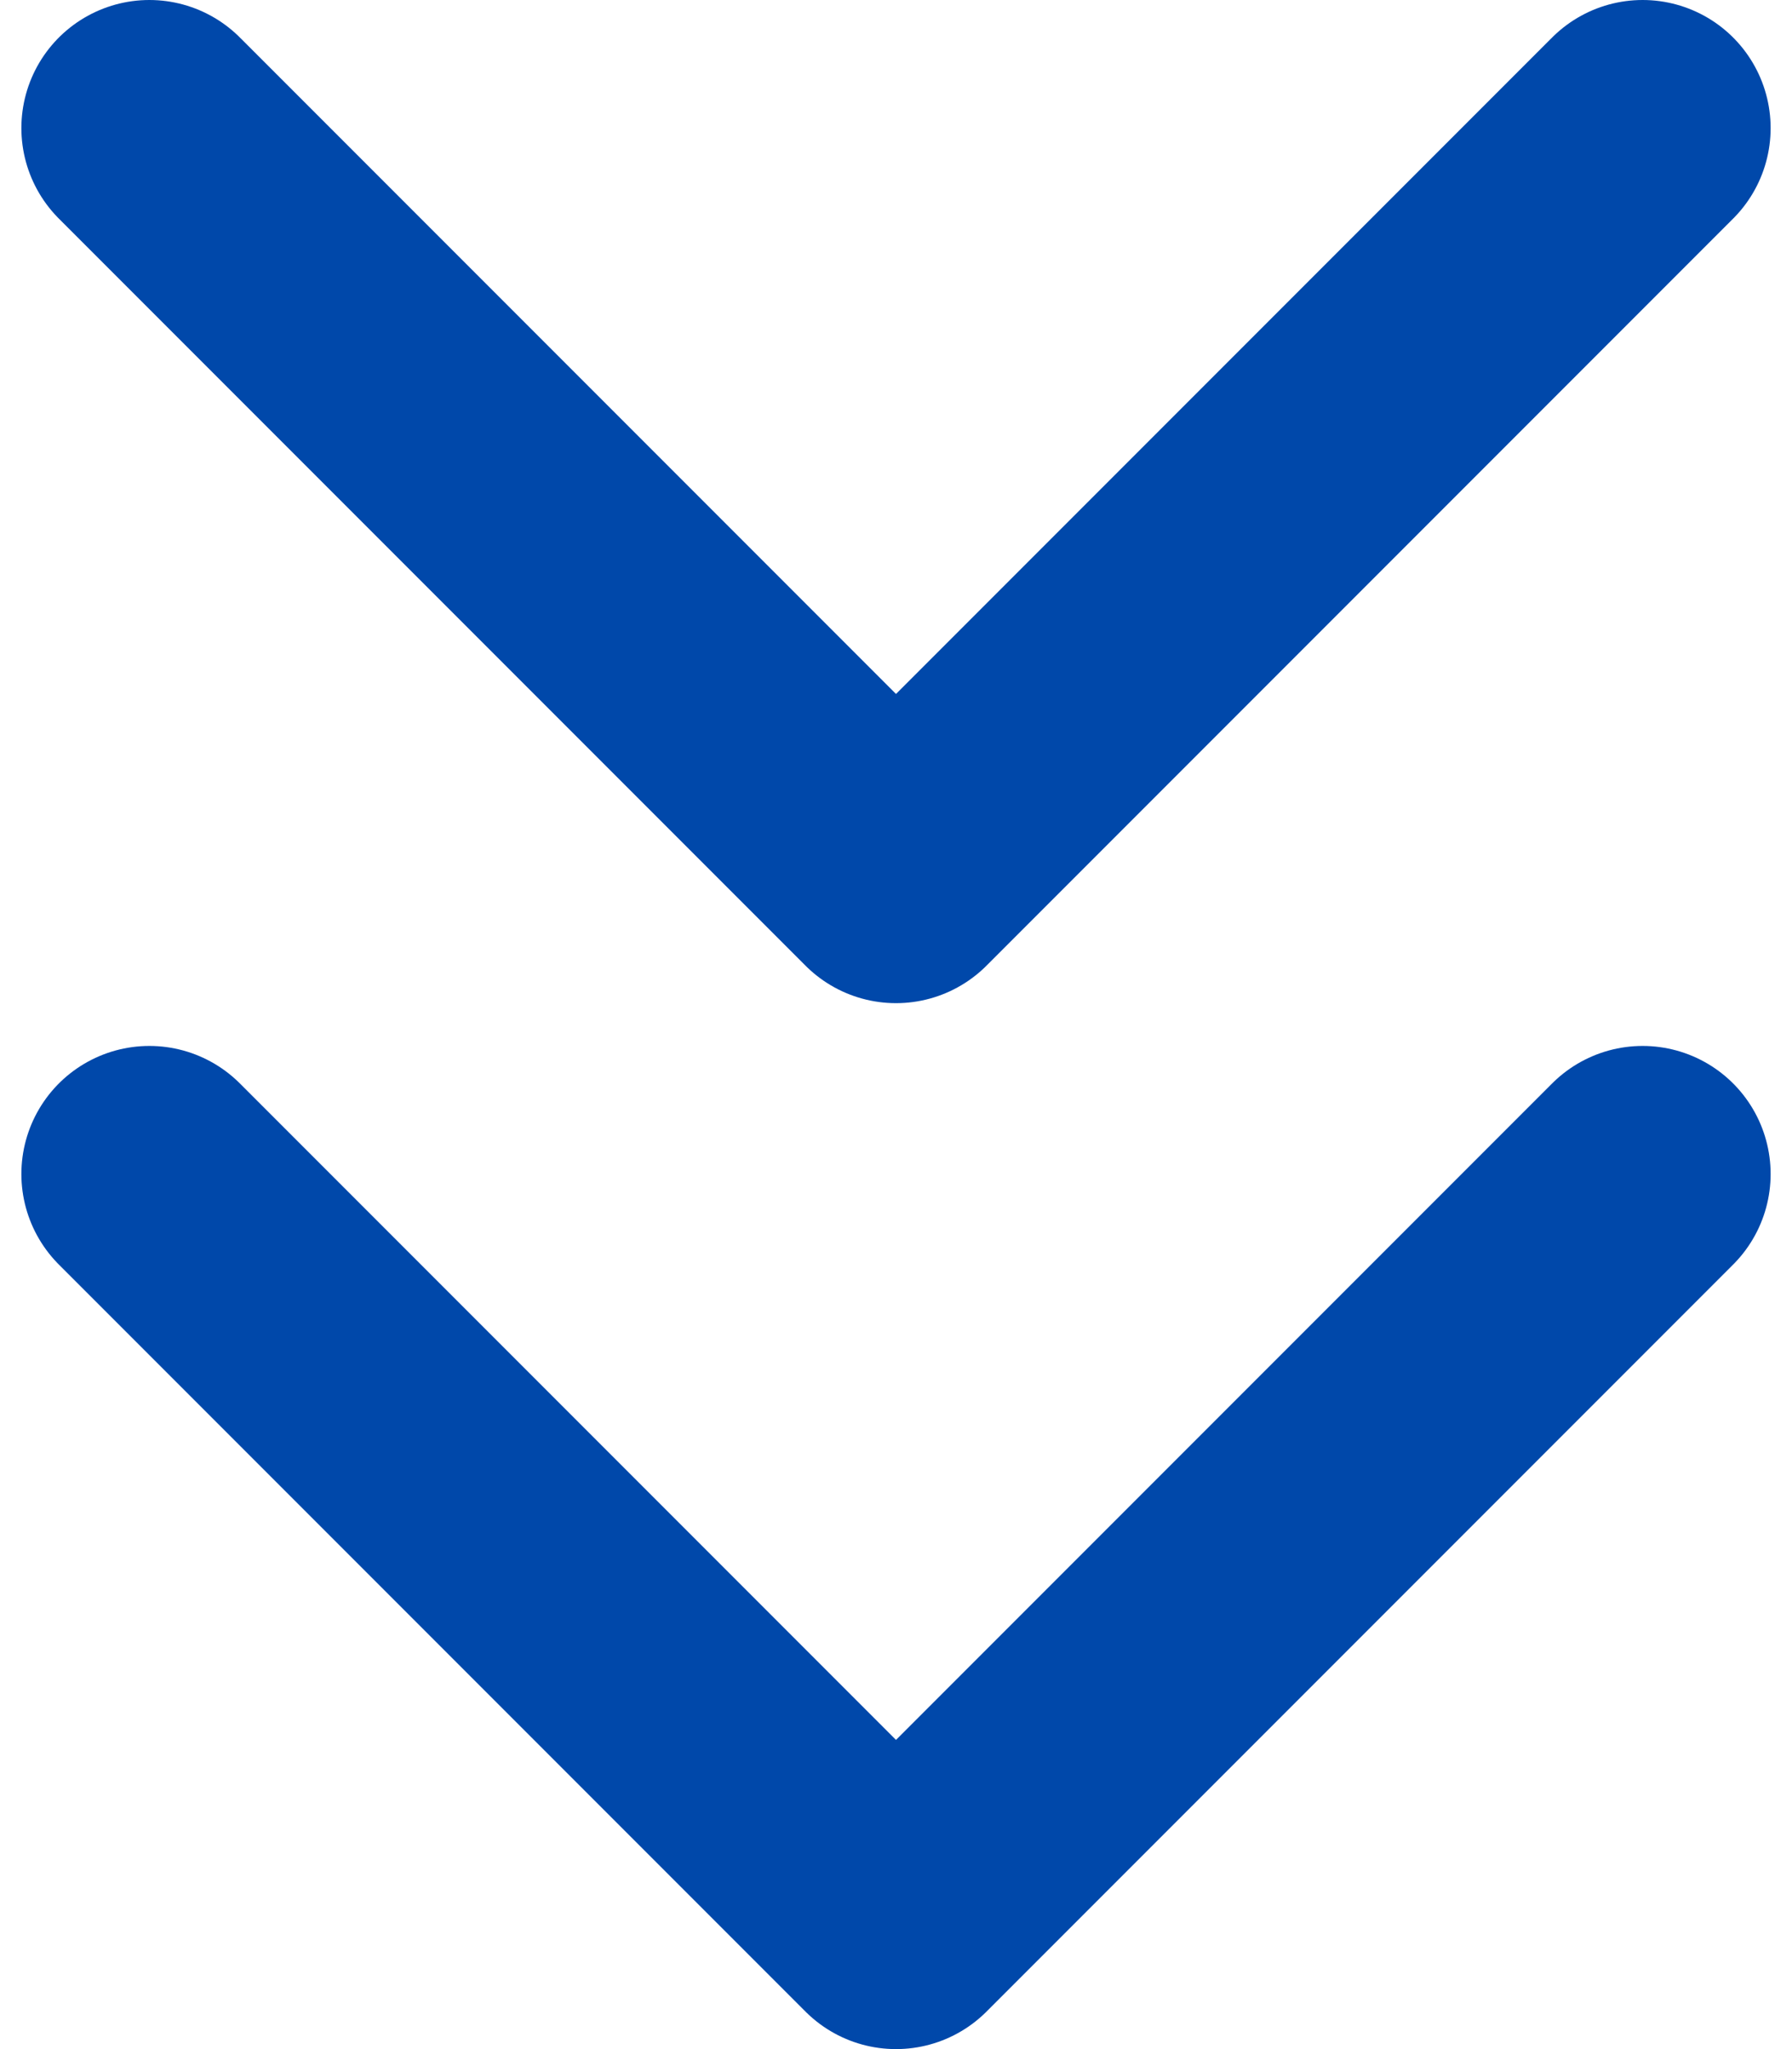
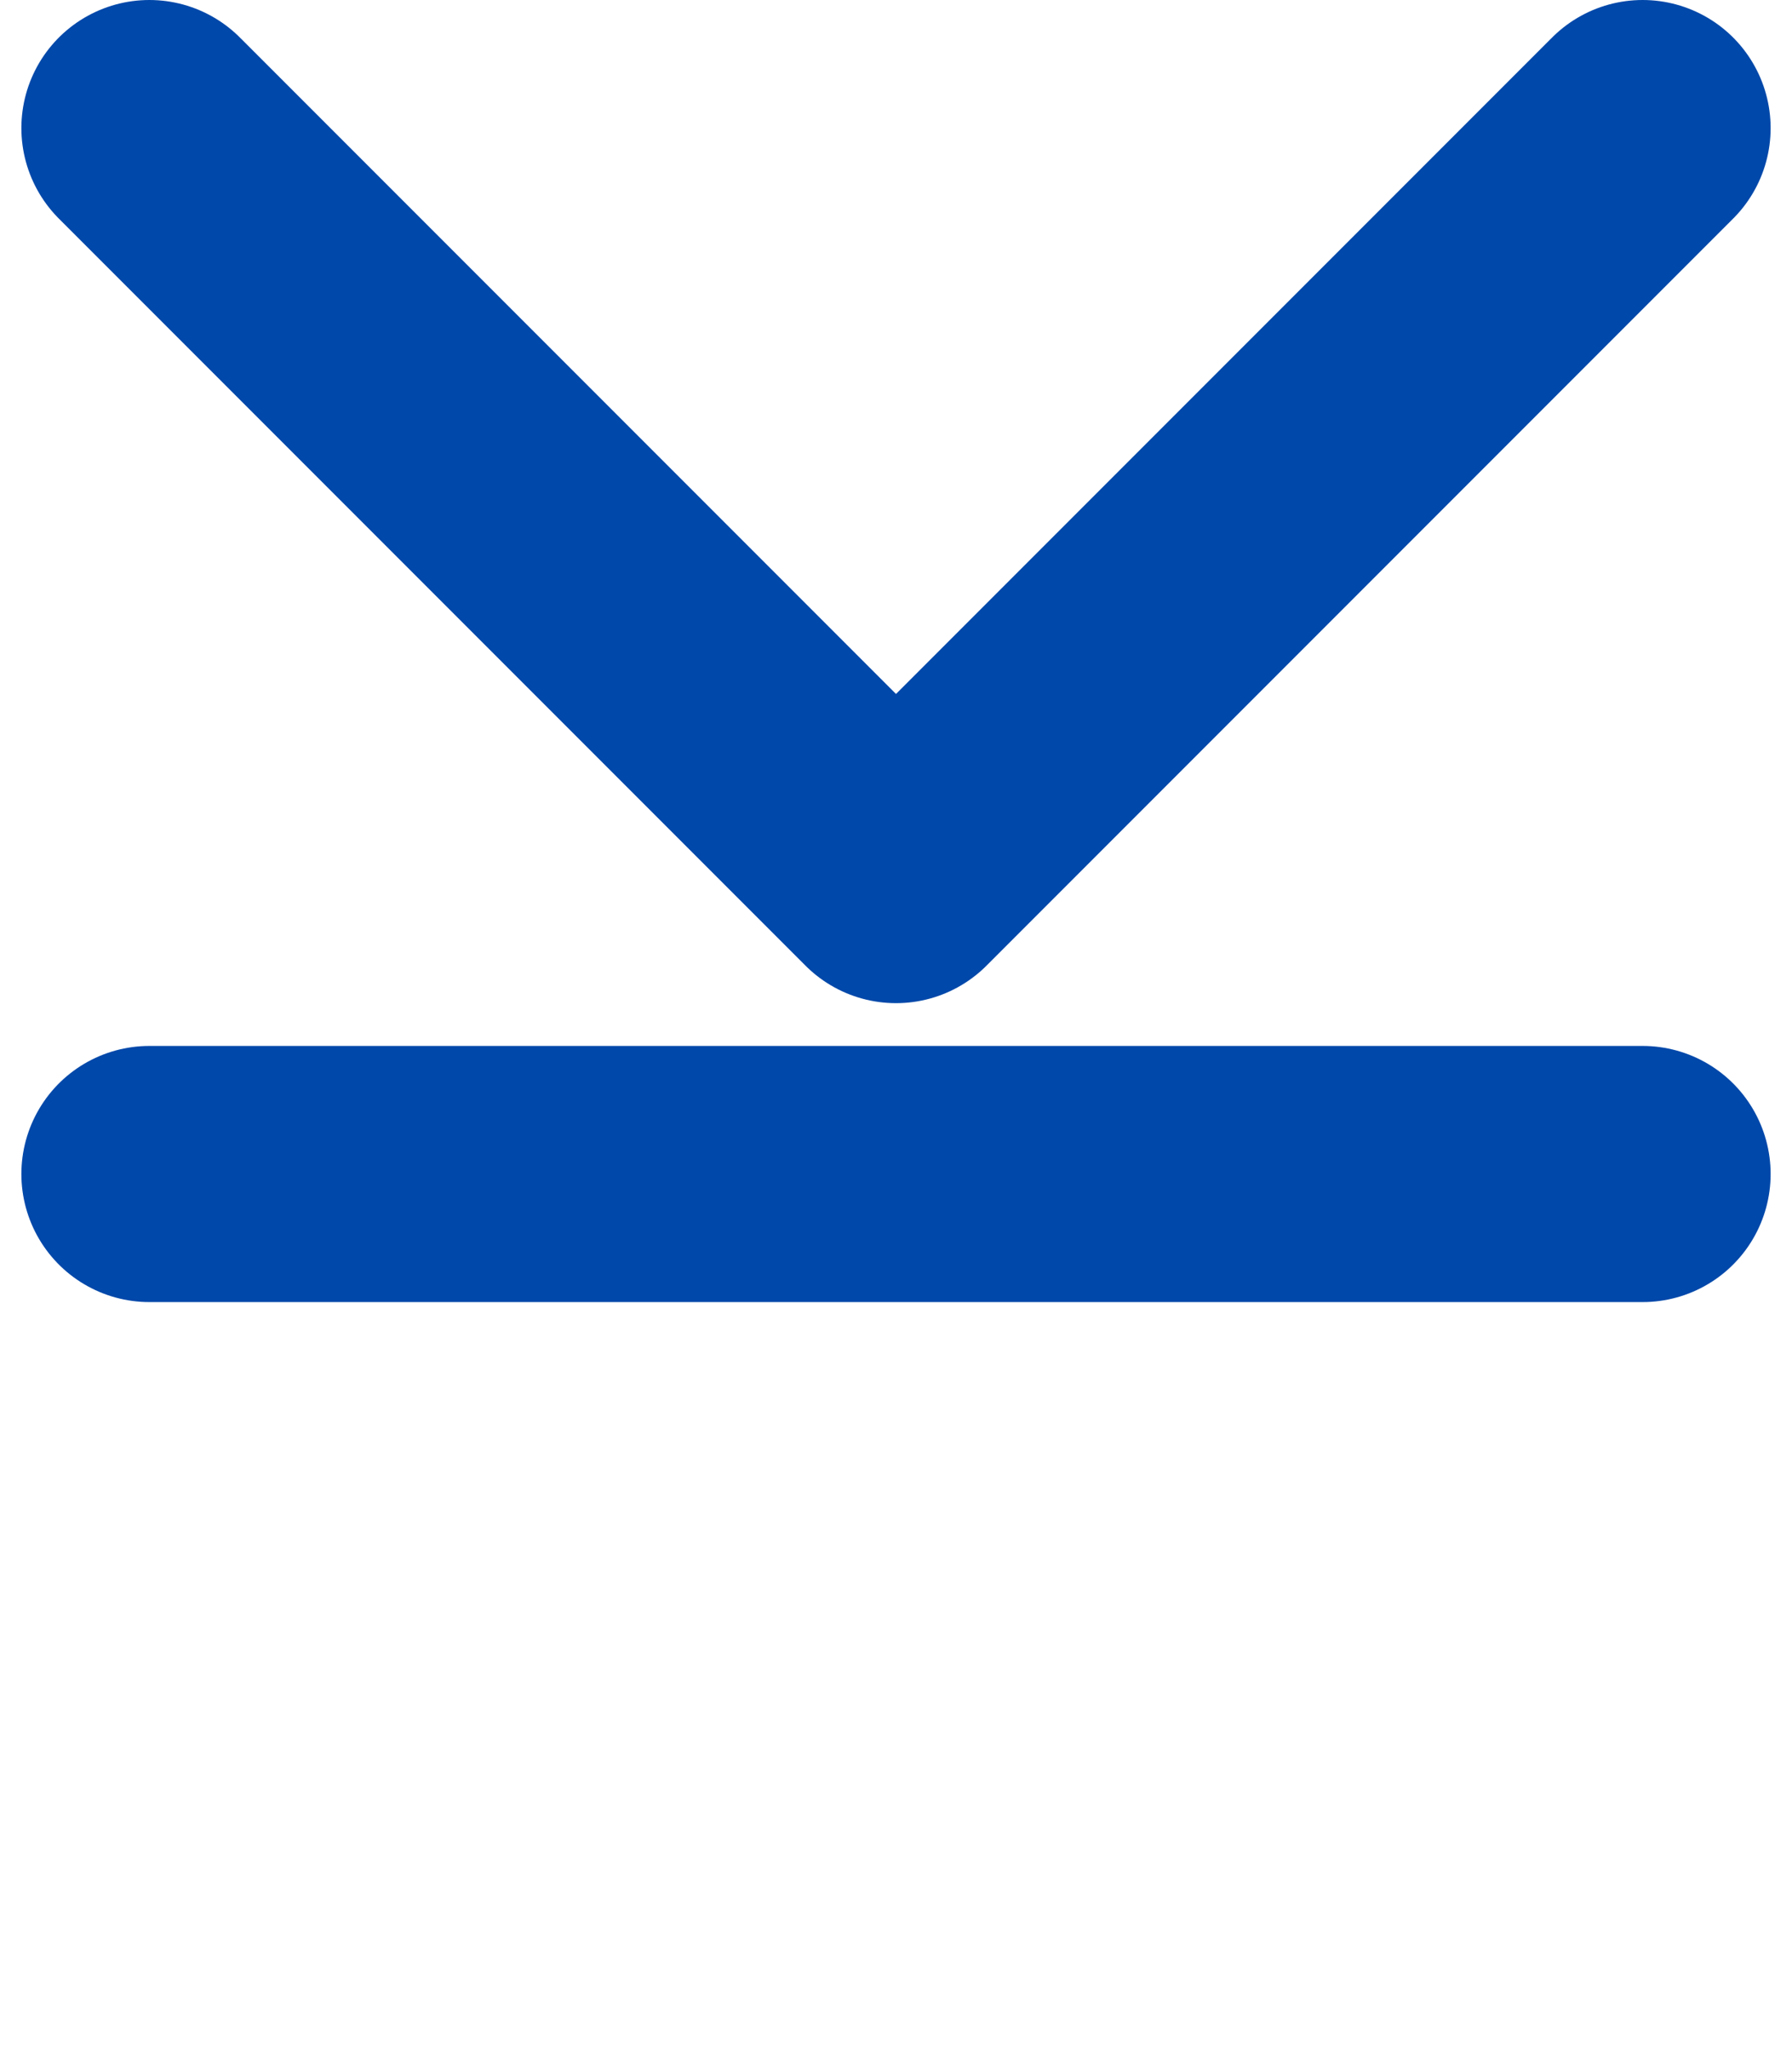
<svg xmlns="http://www.w3.org/2000/svg" width="14" height="16" viewBox="0 0 14 16" fill="none">
-   <path d="M1.167 9.167L7 15L12.833 9.167M1.167 1L7 6.833L12.833 1" stroke="#0048AA" stroke-width="2" stroke-linecap="round" stroke-linejoin="round" />
+   <path d="M1.167 9.167L12.833 9.167M1.167 1L7 6.833L12.833 1" stroke="#0048AA" stroke-width="2" stroke-linecap="round" stroke-linejoin="round" />
</svg>